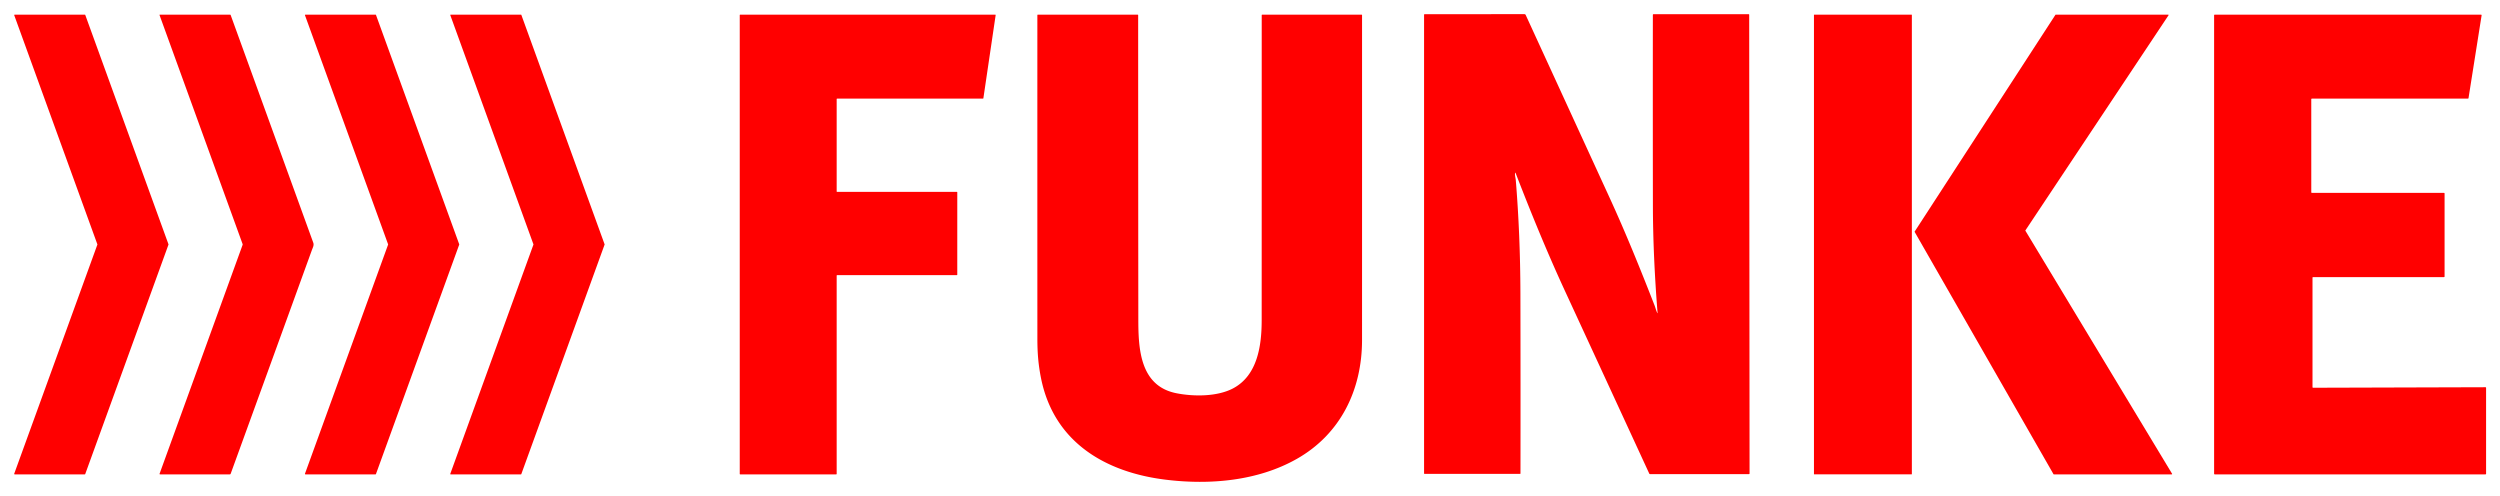
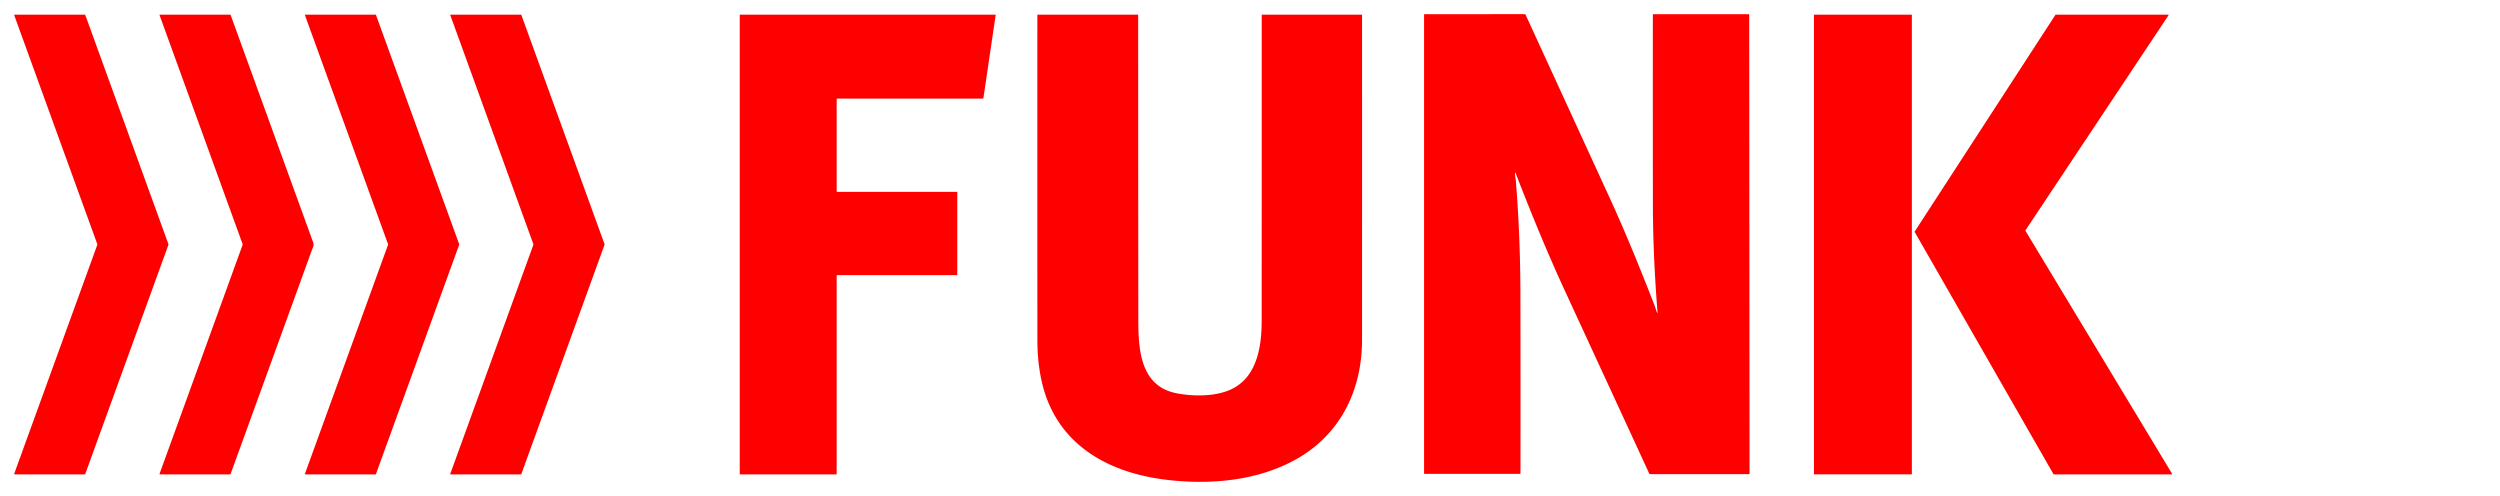
<svg xmlns="http://www.w3.org/2000/svg" version="1.1" viewBox="0.00 0.00 2560.00 508.00">
  <path fill="#ff0000" d="   M 1551.37 177.67   C 1551.17 179.60 1552.01 182.59 1552.16 184.45   Q 1556.77 240.51 1556.90 300.69   Q 1557.10 392.83 1556.97 484.77   Q 1556.97 485.25 1556.49 485.25   L 1458.75 485.25   Q 1458.25 485.25 1458.25 484.75   L 1458.25 15.17   A 0.65 0.65 0.0 0 1 1458.90 14.52   L 1560.96 14.50   Q 1561.93 14.50 1562.34 15.39   Q 1605.29 108.87 1648.40 202.84   C 1664.94 238.89 1679.90 275.92 1694.31 312.87   C 1694.92 314.43 1695.84 317.79 1696.86 320.11   Q 1697.42 321.39 1697.31 320.00   Q 1692.66 261.25 1692.57 210.31   Q 1692.42 112.57 1692.53 15.25   A 0.74 0.73 90.0 0 1 1693.26 14.51   L 1790.50 14.51   Q 1791.18 14.51 1791.18 15.19   L 1791.55 484.85   A 0.65 0.64 -0.4 0 1 1790.90 485.50   L 1689.75 485.50   A 1.05 1.04 77.6 0 1 1688.80 484.89   Q 1645.79 391.61 1602.70 298.32   C 1584.47 258.85 1567.90 218.37 1552.13 177.57   Q 1551.54 176.05 1551.37 177.67   Z" />
  <path fill="#ff0000" d="   M 99.70 250.17   L 14.60 15.66   A 0.49 0.49 0.0 0 1 15.06 15.00   L 86.85 15.00   A 0.49 0.49 0.0 0 1 87.31 15.32   L 172.52 250.15   A 0.49 0.49 0.0 0 1 172.52 250.49   L 87.27 485.43   A 0.49 0.49 0.0 0 1 86.81 485.75   L 15.02 485.75   A 0.49 0.49 0.0 0 1 14.56 485.09   L 99.70 250.51   A 0.49 0.49 0.0 0 0 99.70 250.17   Z" />
  <path fill="#ff0000" d="   M 319.37 256.08   Q 277.90 370.45 236.22 485.08   Q 235.98 485.75 235.26 485.75   L 164.02 485.75   Q 163.18 485.75 163.46 484.96   L 248.38 250.86   A 1.50 1.50 0.0 0 0 248.38 249.80   L 163.38 15.48   A 0.36 0.36 0.0 0 1 163.72 15.00   L 235.47 15.00   Q 236.04 15.00 236.24 15.54   Q 278.53 132.04 320.77 248.48   C 321.76 251.21 320.30 253.50 319.37 256.08   Z" />
  <path fill="#ff0000" d="   M 397.41 250.16   L 312.32 15.68   A 0.51 0.51 0.0 0 1 312.80 15.00   L 384.54 15.00   A 0.51 0.51 0.0 0 1 385.02 15.34   L 470.24 250.14   A 0.51 0.51 0.0 0 1 470.24 250.48   L 384.98 485.41   A 0.51 0.51 0.0 0 1 384.50 485.75   L 312.77 485.75   A 0.51 0.51 0.0 0 1 312.29 485.07   L 397.41 250.50   A 0.51 0.51 0.0 0 0 397.41 250.16   Z" />
  <path fill="#ff0000" d="   M 533.43 485.75   L 461.47 485.75   A 0.41 0.41 0.0 0 1 461.09 485.20   L 546.24 250.47   A 0.41 0.41 0.0 0 0 546.24 250.19   L 461.12 15.55   A 0.41 0.41 0.0 0 1 461.50 15.00   L 533.47 15.00   A 0.41 0.41 0.0 0 1 533.86 15.27   L 619.10 250.17   A 0.41 0.41 0.0 0 1 619.10 250.45   L 533.82 485.48   A 0.41 0.41 0.0 0 1 533.43 485.75   Z" />
  <path fill="#ff0000" d="   M 856.75 282.22   L 856.75 485.28   A 0.47 0.47 0.0 0 1 856.28 485.75   L 757.97 485.75   A 0.47 0.47 0.0 0 1 757.50 485.28   L 757.50 15.47   A 0.47 0.47 0.0 0 1 757.97 15.00   L 1019.08 15.00   A 0.47 0.47 0.0 0 1 1019.54 15.54   L 1006.98 100.60   A 0.47 0.47 0.0 0 1 1006.51 101.00   L 857.22 101.00   A 0.47 0.47 0.0 0 0 856.75 101.47   L 856.75 196.03   A 0.47 0.47 0.0 0 0 857.22 196.50   L 979.79 196.50   A 0.47 0.47 0.0 0 1 980.26 196.97   L 980.25 281.28   A 0.47 0.47 0.0 0 1 979.78 281.75   L 857.22 281.75   A 0.47 0.47 0.0 0 0 856.75 282.22   Z" />
  <path fill="#ff0000" d="   M 1193.99 491.25   C 1131.82 483.72 1079.02 452.72 1065.96 387.04   C 1063.25 373.38 1062.27 361.49 1062.27 346.43   Q 1062.23 180.95 1062.26 15.50   A 0.50 0.50 0.0 0 1 1062.76 15.00   L 1164.99 15.00   A 0.49 0.49 0.0 0 1 1165.48 15.49   Q 1165.50 171.14 1165.64 327.00   C 1165.67 357.25 1167.29 395.30 1204.73 402.69   C 1222.29 406.16 1246.27 406.27 1262.50 397.78   C 1287.80 384.55 1291.95 353.64 1291.96 328.00   Q 1292.01 171.74 1292.00 15.51   A 0.51 0.51 0.0 0 1 1292.51 15.00   L 1394.24 15.00   A 0.50 0.50 0.0 0 1 1394.74 15.50   Q 1394.77 181.77 1394.73 348.25   C 1394.71 399.09 1372.85 444.52 1327.75 470.00   C 1287.90 492.51 1239.10 496.72 1193.99 491.25   Z" />
  <rect fill="#ff0000" x="1857.50" y="15.00" width="100.24" height="470.74" rx="0.27" />
  <path fill="#ff0000" d="   M 2074.04 236.31   L 2224.20 485.11   A 0.42 0.42 0.0 0 1 2223.84 485.75   L 2103.13 485.75   A 0.42 0.42 0.0 0 1 2102.77 485.54   L 1960.63 237.53   A 0.42 0.42 0.0 0 1 1960.64 237.09   L 2104.75 15.19   A 0.42 0.42 0.0 0 1 2105.10 15.00   L 2220.21 15.00   A 0.42 0.42 0.0 0 1 2220.56 15.65   L 2074.05 235.86   A 0.42 0.42 0.0 0 0 2074.04 236.31   Z" />
-   <path fill="#ff0000" d="   M 2367.39 197.50   L 2502.61 197.50   A 0.64 0.64 0.0 0 1 2503.25 198.14   L 2503.25 283.11   A 0.64 0.64 0.0 0 1 2502.61 283.75   L 2368.64 283.75   A 0.64 0.64 0.0 0 0 2368.00 284.39   L 2368.00 396.41   A 0.64 0.64 0.0 0 0 2368.64 397.05   L 2545.11 396.52   A 0.64 0.64 0.0 0 1 2545.75 397.16   L 2545.75 485.11   A 0.64 0.64 0.0 0 1 2545.11 485.75   L 2267.89 485.75   A 0.64 0.64 0.0 0 1 2267.25 485.11   L 2267.25 15.64   A 0.64 0.64 0.0 0 1 2267.89 15.00   L 2540.53 15.00   A 0.64 0.64 0.0 0 1 2541.16 15.74   L 2527.76 100.46   A 0.64 0.64 0.0 0 1 2527.12 101.00   L 2367.38 101.00   A 0.64 0.64 0.0 0 0 2366.74 101.64   L 2366.75 196.86   A 0.64 0.64 0.0 0 0 2367.39 197.50   Z" />
</svg>